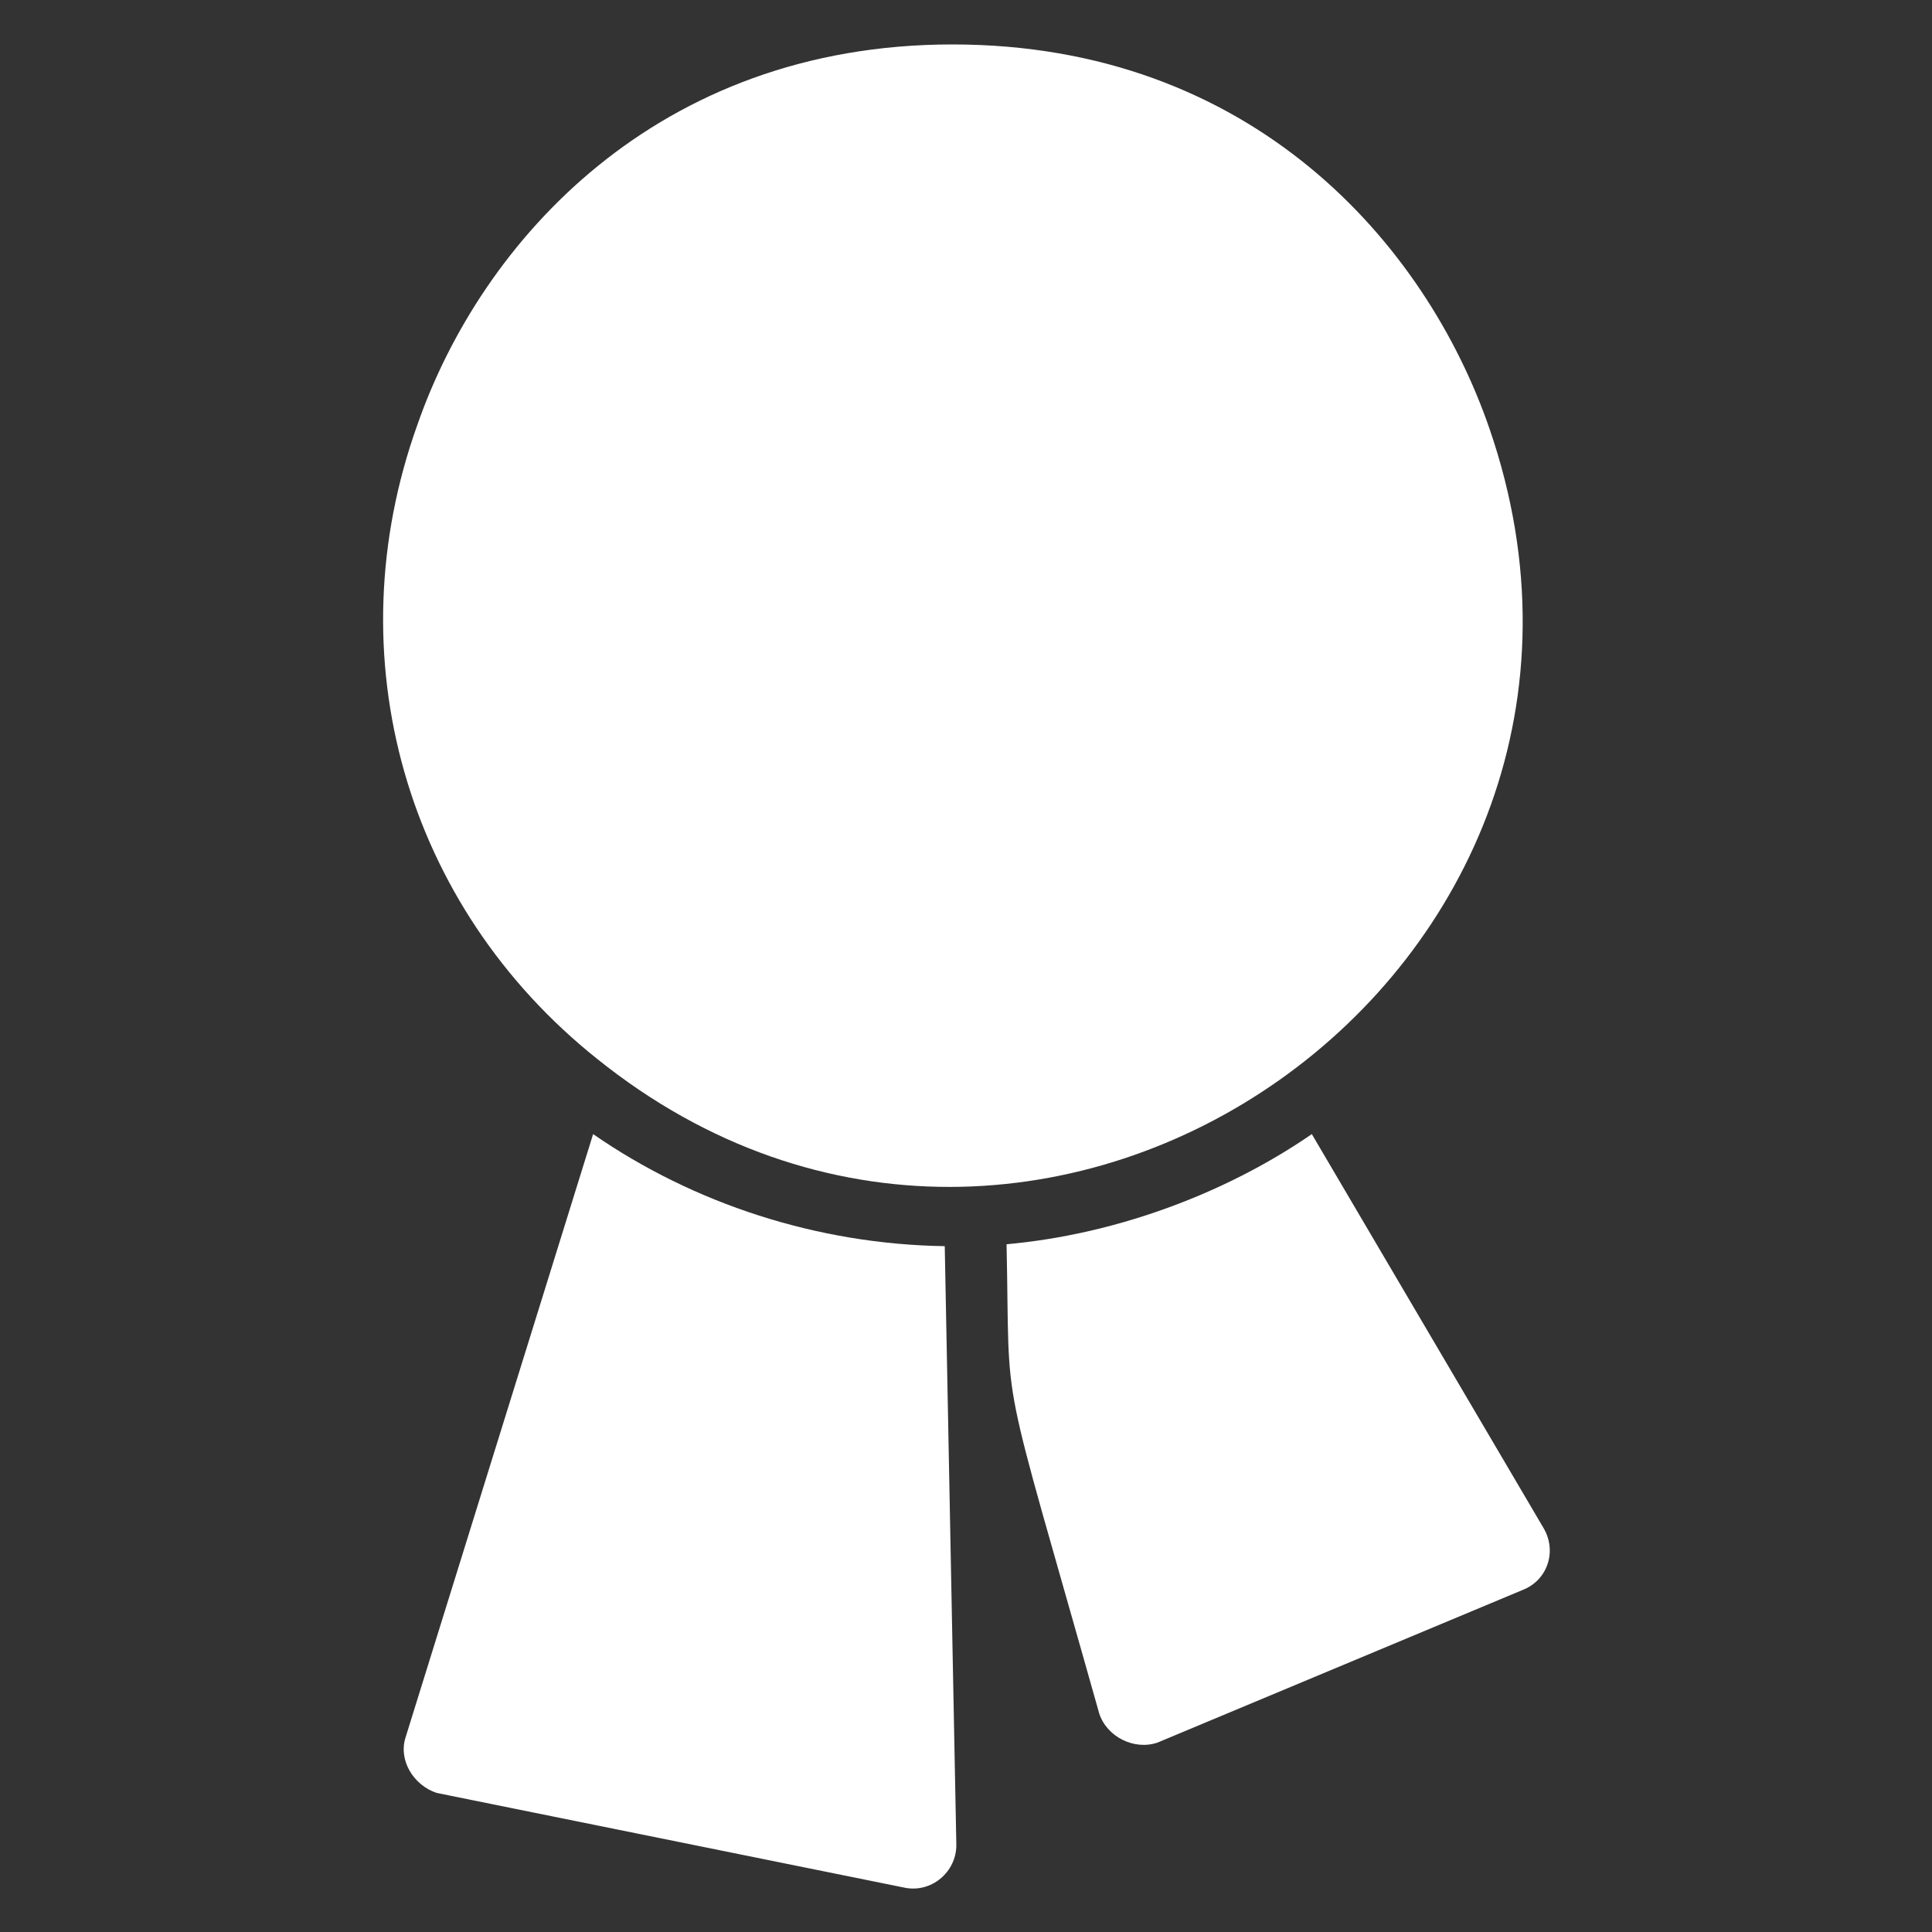
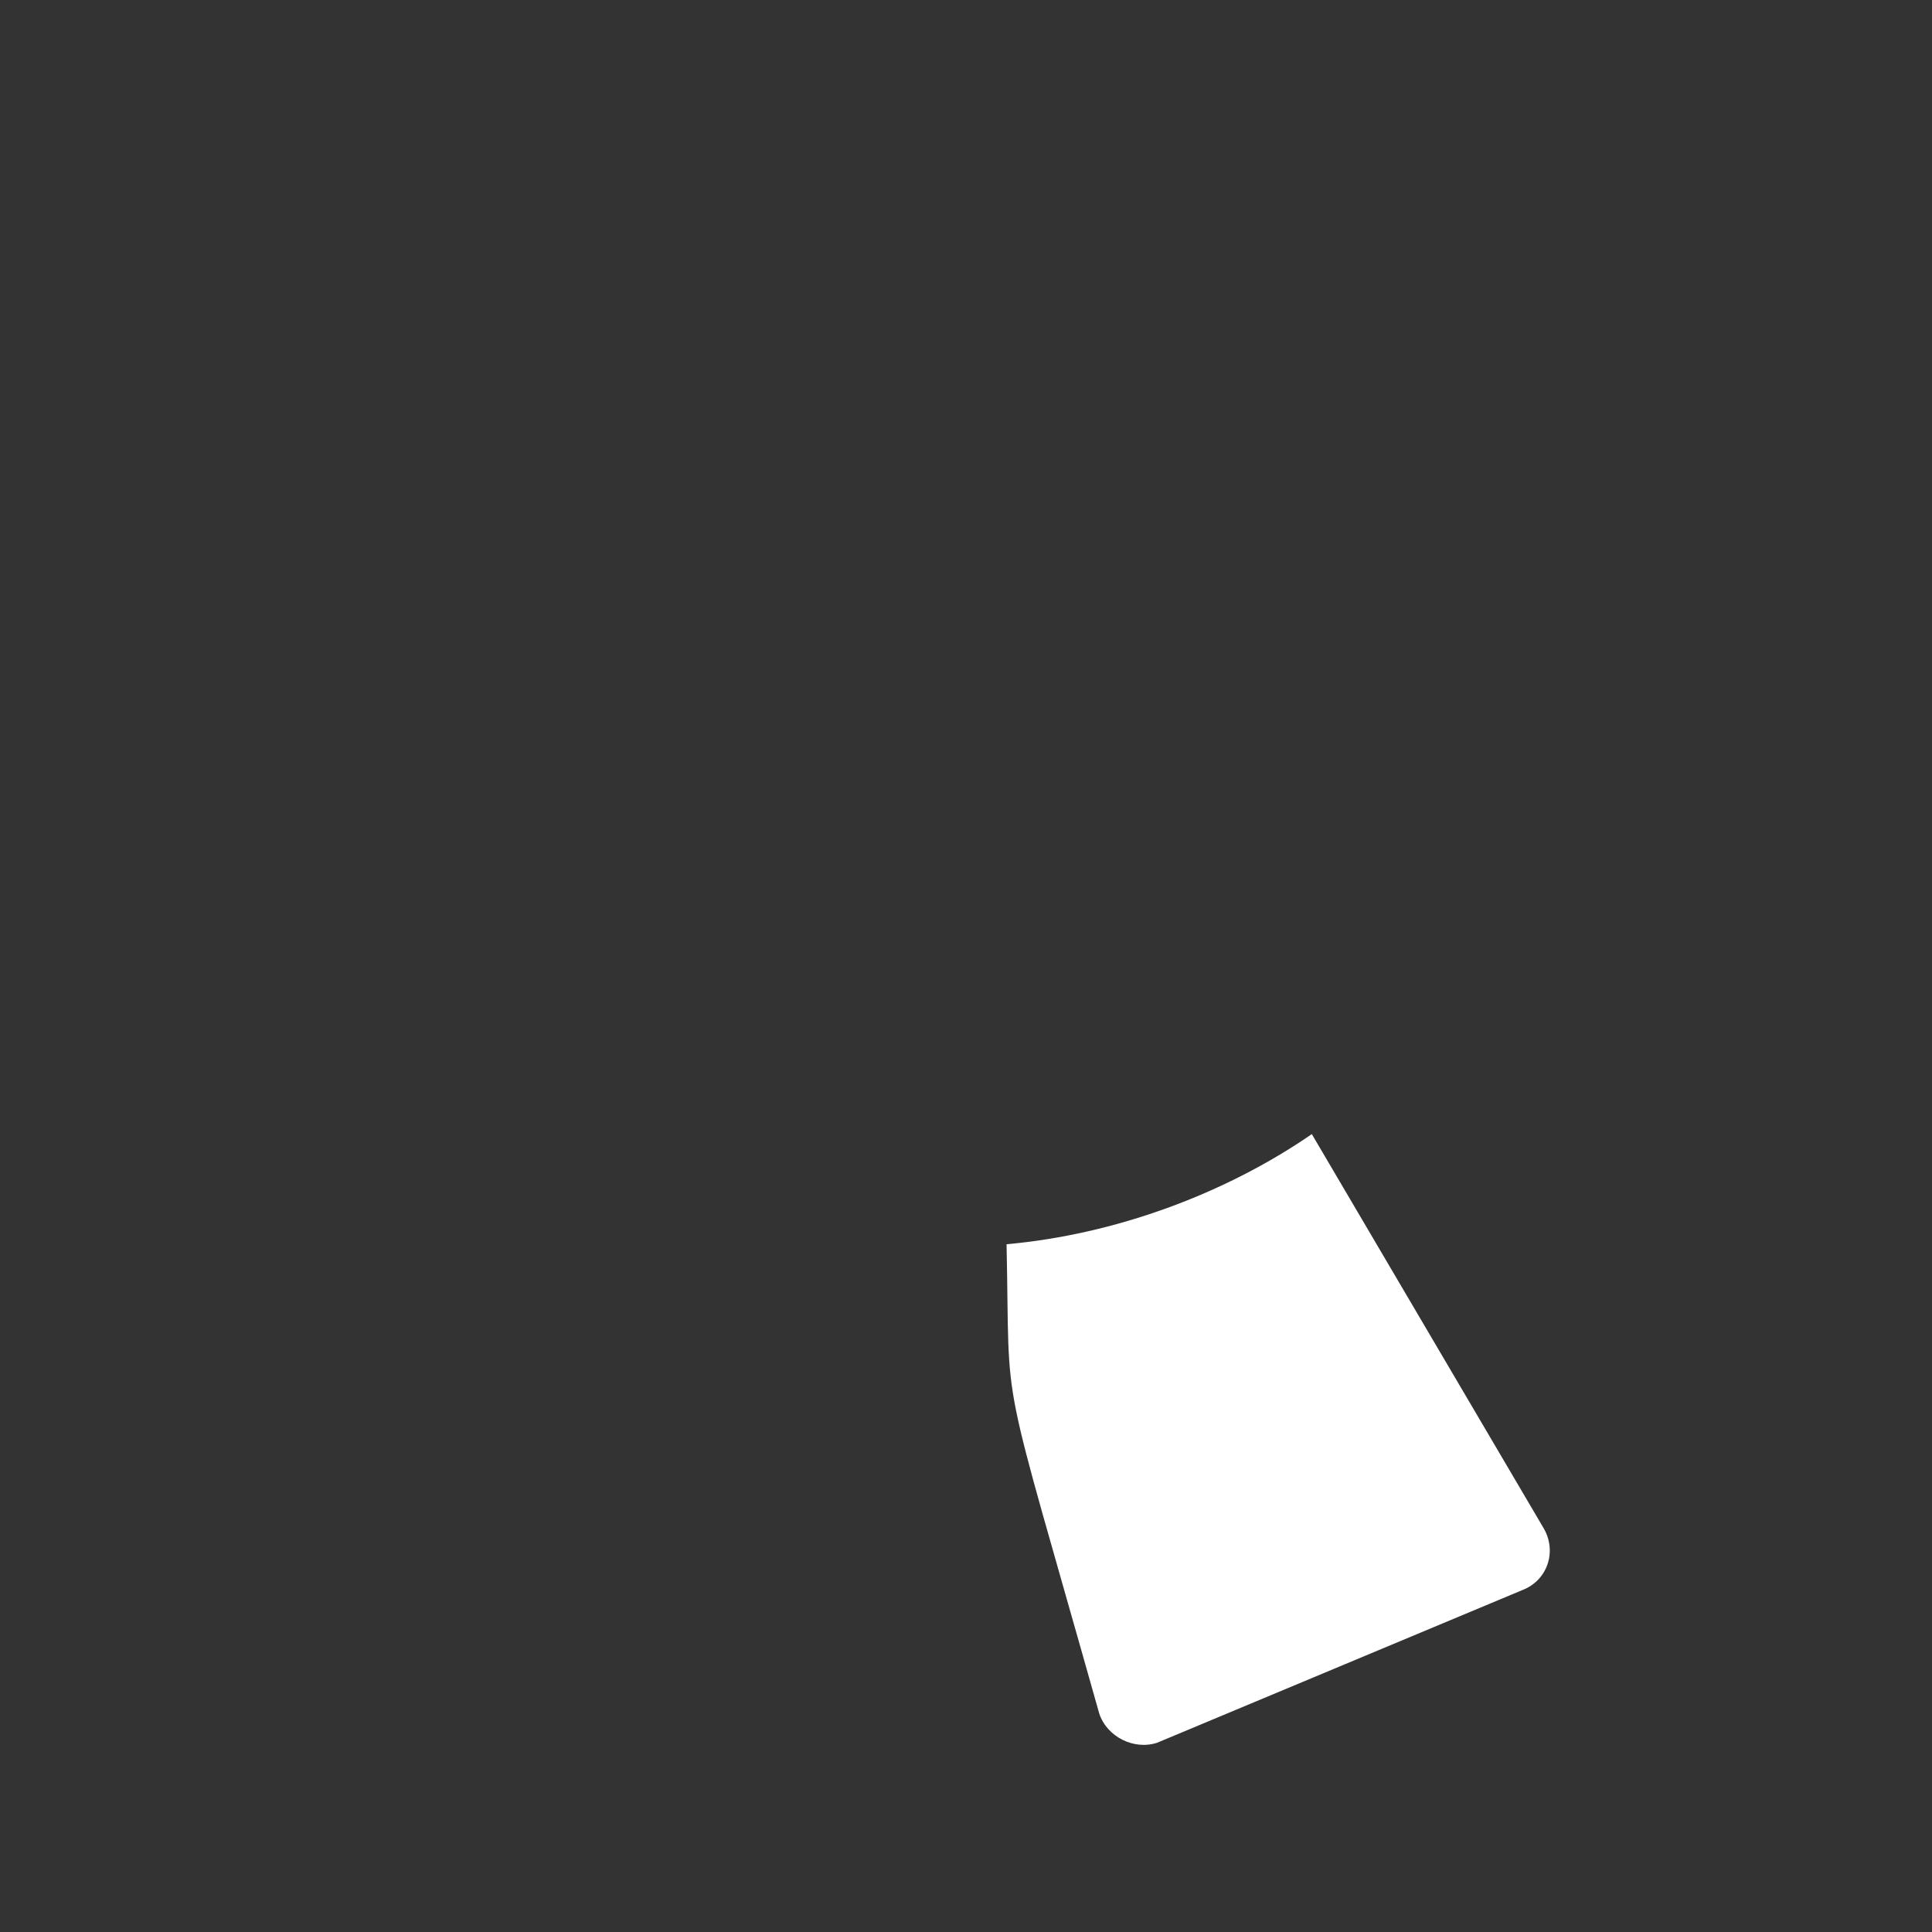
<svg xmlns="http://www.w3.org/2000/svg" width="160" height="160" viewBox="0 0 160 160" fill="none">
  <rect x="0" y="0" width="160" height="160" fill="#333333" stroke="none" />
-   <path d="M34.559 35.2C39.839 20 54.399 3.68 78.879 3.68C103.679 3.68 118.079 20.16 123.359 35.52C138.719 80.16 86.239 117.28 49.439 87.68C33.599 75.04 27.679 54.4 34.559 35.2Z" fill="white" />
-   <path d="M33.6 143.842L49.12 93.922C57.44 99.682 67.68 103.042 78.24 103.202L78.88 136.322L79.2 152.802C79.2 155.042 77.12 156.802 74.88 156.322L36.16 148.482C34.24 147.842 32.96 145.762 33.6 143.842Z" fill="white" />
  <path d="M91.039 141.922C82.559 111.842 83.679 117.922 83.359 103.042C92.319 102.242 101.439 98.882 108.639 93.922L127.839 126.562C128.959 128.482 128.159 130.882 126.079 131.682L95.839 144.322C93.919 144.962 91.679 143.842 91.039 141.922Z" fill="white" />
</svg>